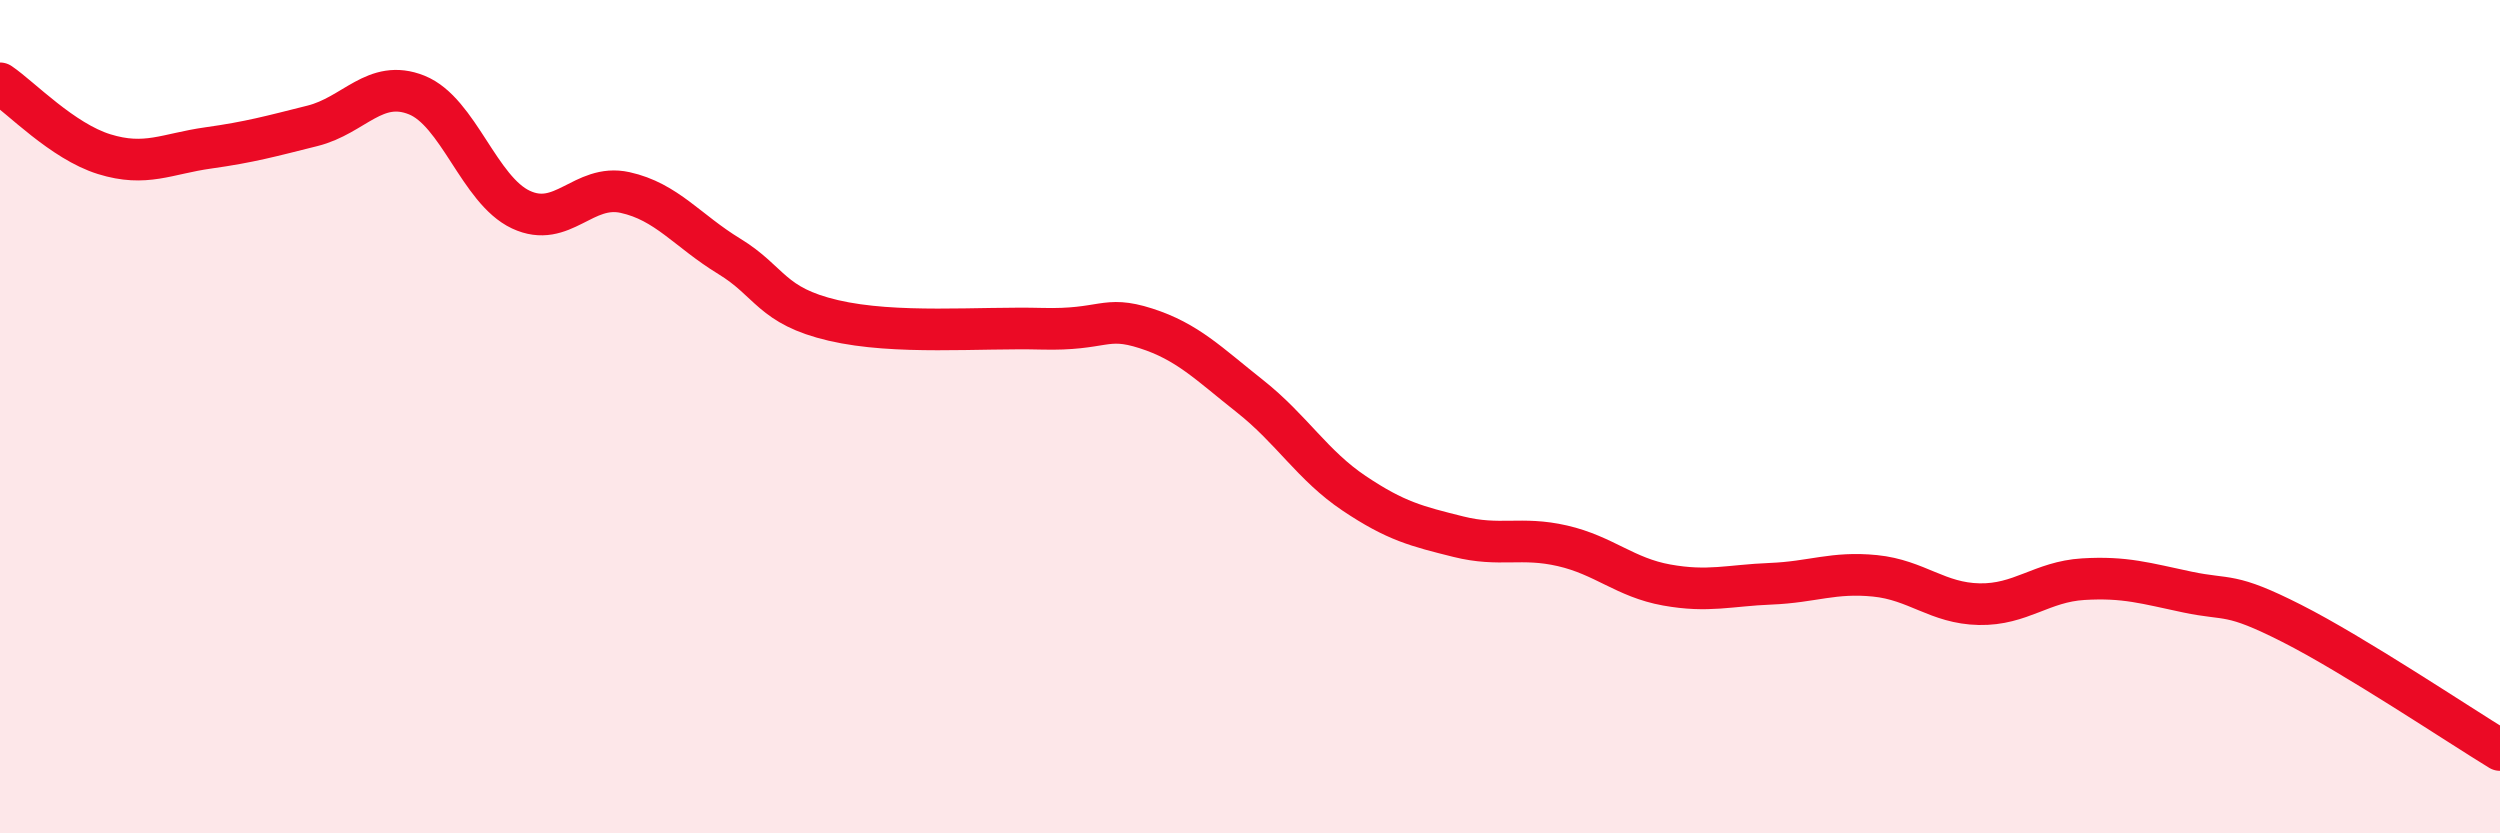
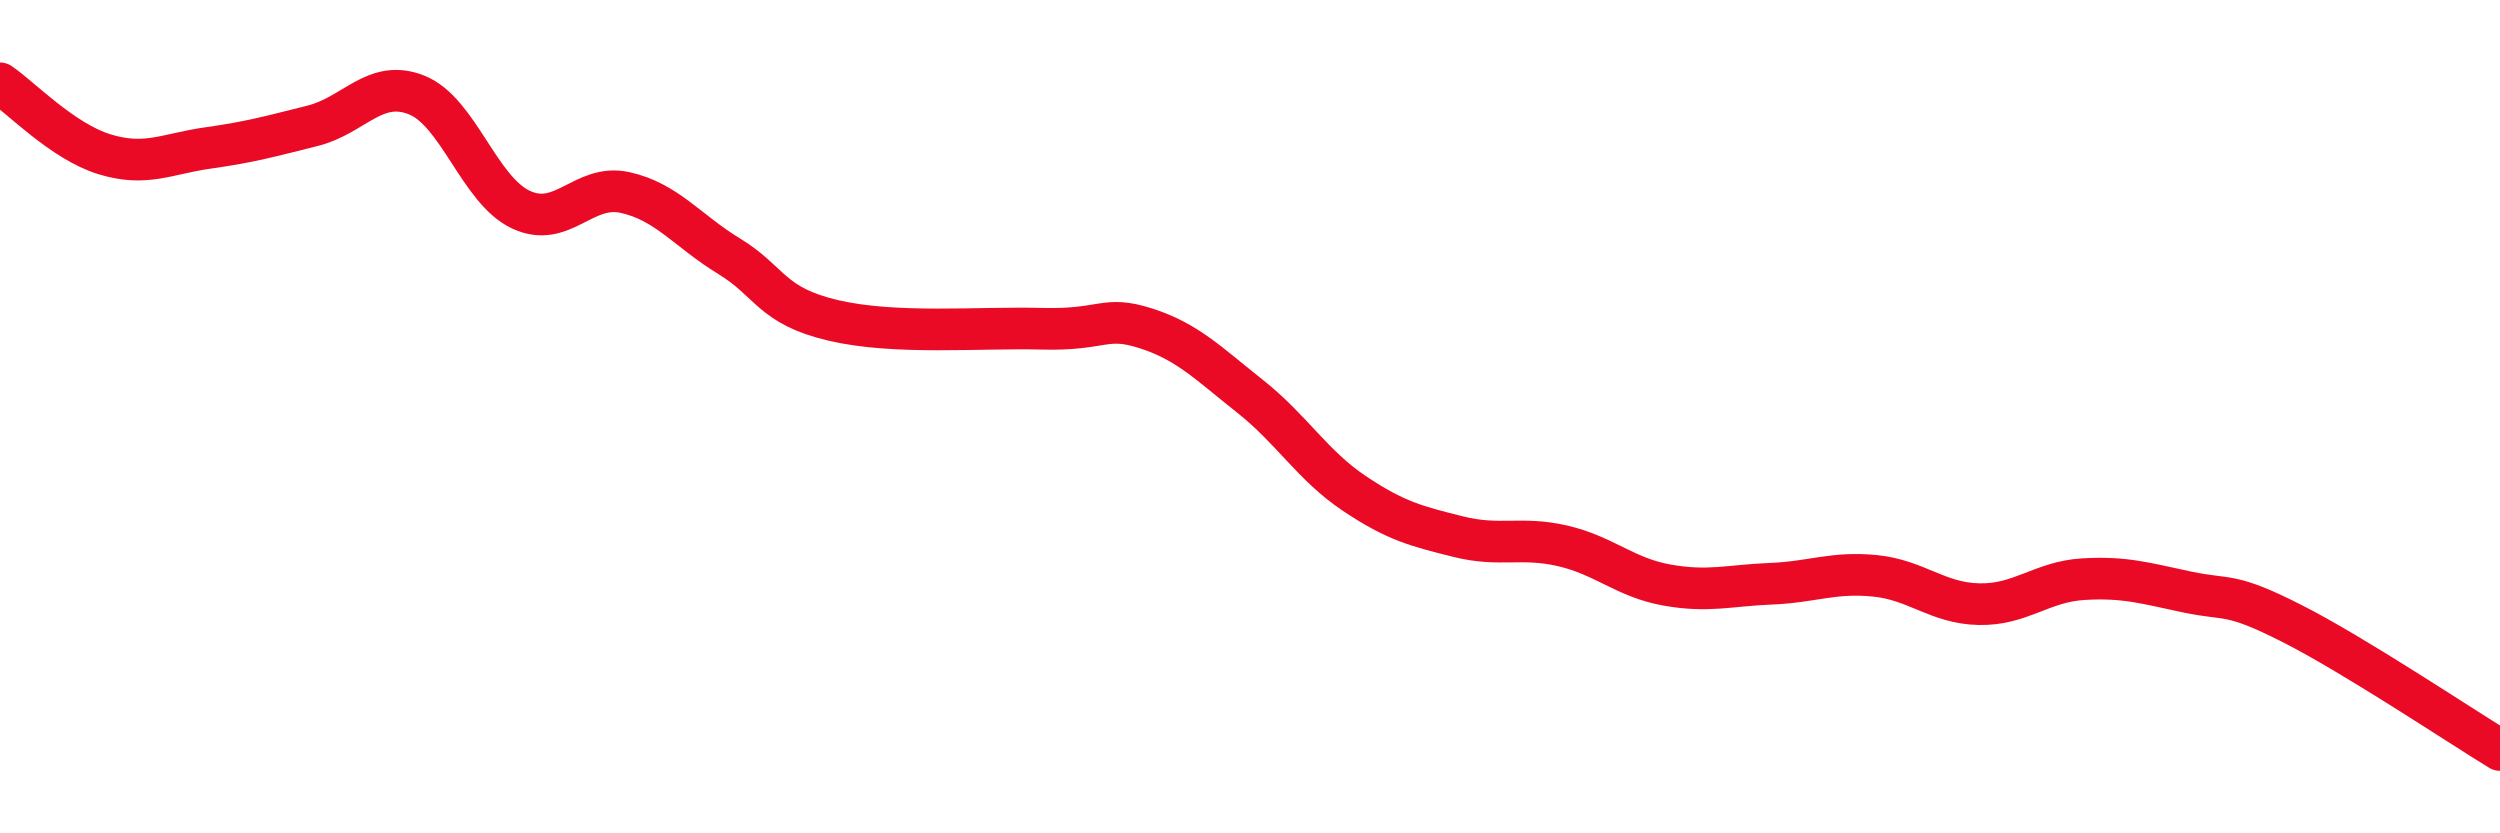
<svg xmlns="http://www.w3.org/2000/svg" width="60" height="20" viewBox="0 0 60 20">
-   <path d="M 0,2 C 0.5,2.34 1.5,3.39 2.5,3.7 C 3.5,4.01 4,3.69 5,3.55 C 6,3.41 6.5,3.27 7.5,3.02 C 8.5,2.77 9,1.88 10,2.28 C 11,2.68 11.5,4.56 12.5,5.03 C 13.5,5.5 14,4.4 15,4.62 C 16,4.84 16.5,5.54 17.5,6.15 C 18.5,6.76 18.5,7.34 20,7.69 C 21.5,8.04 23.5,7.85 25,7.89 C 26.5,7.93 26.5,7.56 27.5,7.88 C 28.5,8.2 29,8.72 30,9.51 C 31,10.3 31.5,11.17 32.5,11.84 C 33.5,12.51 34,12.63 35,12.88 C 36,13.13 36.5,12.87 37.5,13.1 C 38.5,13.33 39,13.86 40,14.04 C 41,14.22 41.5,14.05 42.5,14.01 C 43.5,13.97 44,13.72 45,13.82 C 46,13.92 46.5,14.48 47.5,14.5 C 48.5,14.52 49,13.96 50,13.9 C 51,13.84 51.5,14 52.5,14.21 C 53.5,14.42 53.5,14.2 55,14.96 C 56.5,15.72 59,17.39 60,18L60 20L0 20Z" fill="#EB0A25" opacity="0.1" stroke-linecap="round" stroke-linejoin="round" />
  <path d="M 0,2 C 0.5,2.34 1.5,3.39 2.5,3.7 C 3.5,4.01 4,3.69 5,3.55 C 6,3.41 6.5,3.27 7.5,3.02 C 8.5,2.77 9,1.88 10,2.28 C 11,2.68 11.5,4.56 12.5,5.03 C 13.5,5.5 14,4.4 15,4.62 C 16,4.84 16.5,5.54 17.5,6.15 C 18.5,6.76 18.5,7.34 20,7.69 C 21.5,8.04 23.5,7.85 25,7.89 C 26.5,7.93 26.5,7.56 27.5,7.88 C 28.5,8.2 29,8.72 30,9.51 C 31,10.3 31.5,11.17 32.5,11.84 C 33.5,12.51 34,12.63 35,12.88 C 36,13.13 36.5,12.87 37.5,13.1 C 38.5,13.33 39,13.86 40,14.04 C 41,14.22 41.5,14.05 42.5,14.01 C 43.5,13.97 44,13.72 45,13.82 C 46,13.92 46.5,14.48 47.5,14.5 C 48.5,14.52 49,13.96 50,13.9 C 51,13.84 51.5,14 52.5,14.21 C 53.5,14.42 53.5,14.2 55,14.96 C 56.5,15.72 59,17.39 60,18" stroke="#EB0A25" stroke-width="1" fill="none" stroke-linecap="round" stroke-linejoin="round" />
</svg>